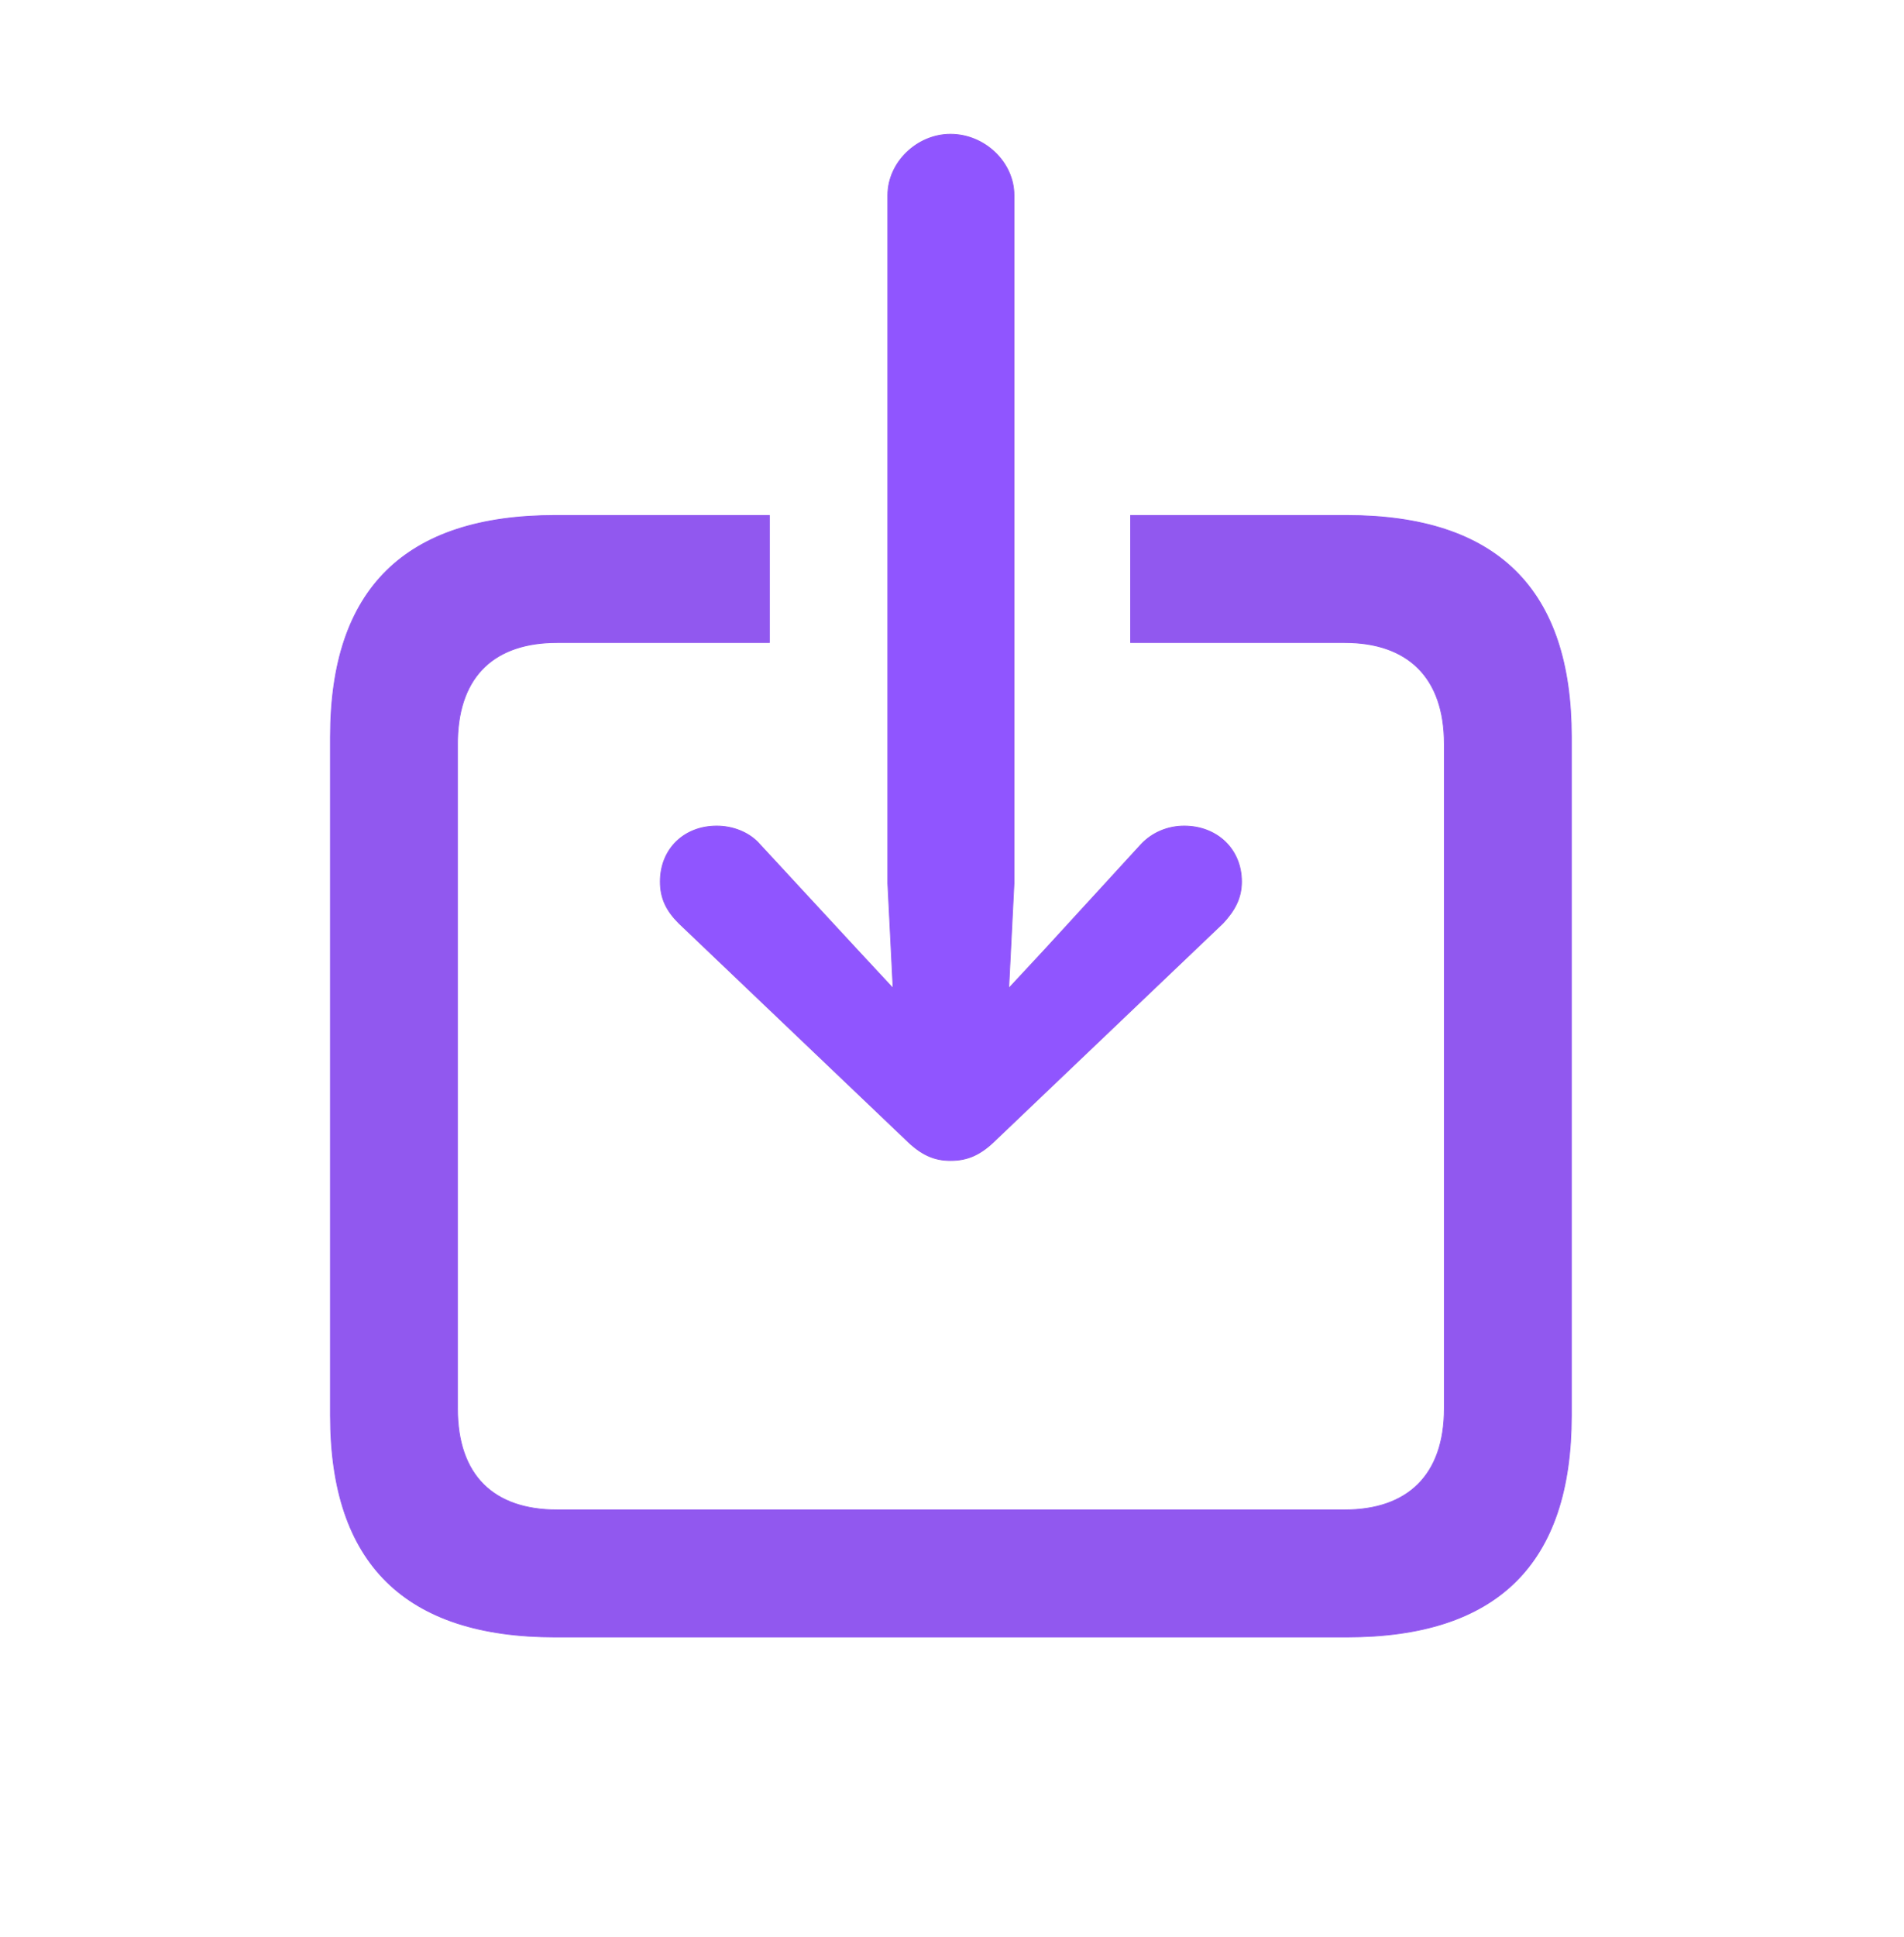
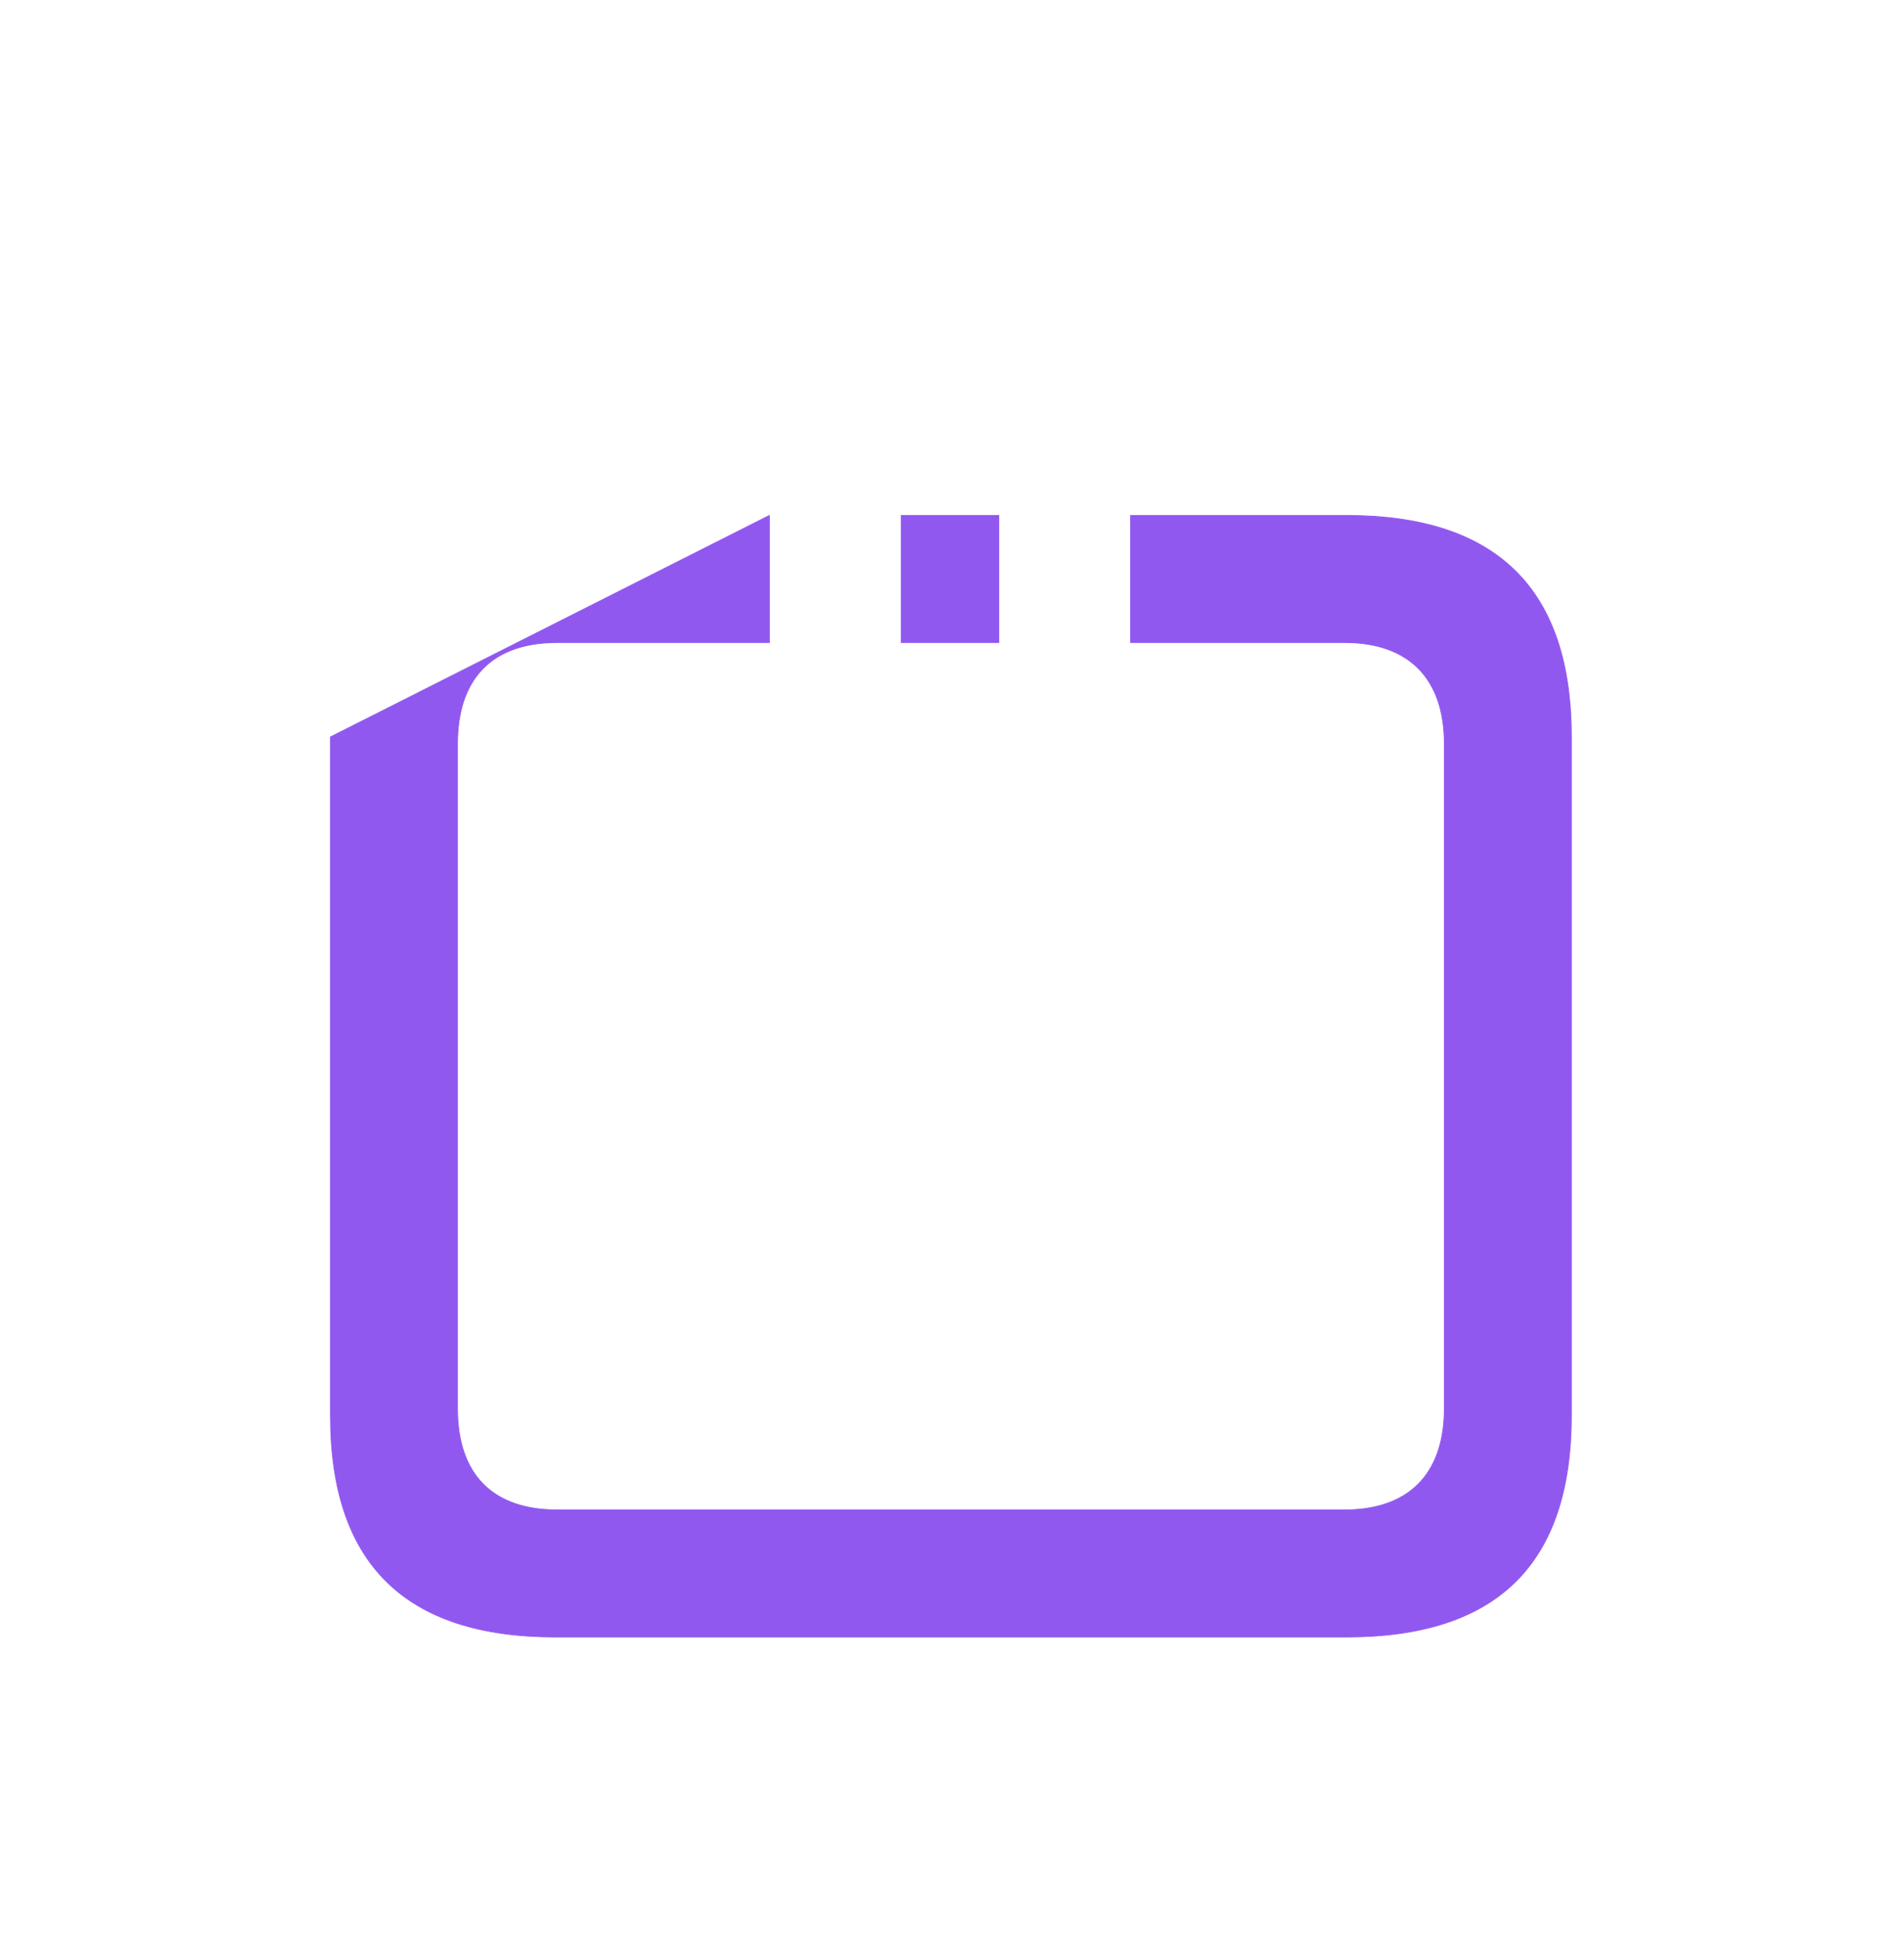
<svg xmlns="http://www.w3.org/2000/svg" fill="none" viewBox="0 0 1135 1154" height="1154" width="1135">
-   <path stroke-width="0.5" stroke="#9158EF" fill="#9158EF" d="M458.637 307.11V382.812L332.113 382.82C295.161 382.82 273.741 402.358 272.742 440.457L272.705 443.278V839.152C272.705 879.108 294.26 899.611 332.113 899.611H801.589C838.916 899.611 860.996 879.108 860.996 839.152V443.278C860.996 403.323 838.916 382.82 801.589 382.82L673.975 382.812V307.11L802.64 307.114C892.539 307.114 936.701 351.276 936.701 439.073V843.358C936.701 931.68 892.539 975.316 802.64 975.316H331.061C241.687 975.316 197 931.68 197 843.358V439.073C197 350.749 241.687 307.114 331.061 307.114L458.637 307.11ZM595.377 382.812H537.235V307.11H595.377V382.812Z" clip-rule="evenodd" fill-rule="evenodd" />
-   <path stroke-width="0.5" stroke="#9158EF" fill="#9055FF" d="M566.588 80C546.61 80 529.261 96.823 529.261 116.275V526.343L532.416 588.906L511.386 566.299L453.03 503.212C446.722 495.851 436.732 492.171 427.269 492.171C407.818 492.171 393.623 505.84 393.623 525.292C393.623 535.281 397.303 542.641 404.663 550.002L539.776 678.805C549.239 688.268 557.125 691.423 566.588 691.423C576.576 691.423 584.463 688.268 593.926 678.805L729.038 550.002C735.873 542.641 740.079 535.281 740.079 525.292C740.079 505.84 725.358 492.171 705.906 492.171C696.443 492.171 686.98 495.851 680.146 503.212L622.315 566.299L601.287 588.906L604.44 526.343V116.275C604.44 96.823 587.091 80 566.588 80Z" clip-rule="evenodd" fill-rule="evenodd" />
+   <path stroke-width="0.5" stroke="#9158EF" fill="#9158EF" d="M458.637 307.11V382.812L332.113 382.82C295.161 382.82 273.741 402.358 272.742 440.457L272.705 443.278V839.152C272.705 879.108 294.26 899.611 332.113 899.611H801.589C838.916 899.611 860.996 879.108 860.996 839.152V443.278C860.996 403.323 838.916 382.82 801.589 382.82L673.975 382.812V307.11L802.64 307.114C892.539 307.114 936.701 351.276 936.701 439.073V843.358C936.701 931.68 892.539 975.316 802.64 975.316H331.061C241.687 975.316 197 931.68 197 843.358V439.073L458.637 307.11ZM595.377 382.812H537.235V307.11H595.377V382.812Z" clip-rule="evenodd" fill-rule="evenodd" />
</svg>